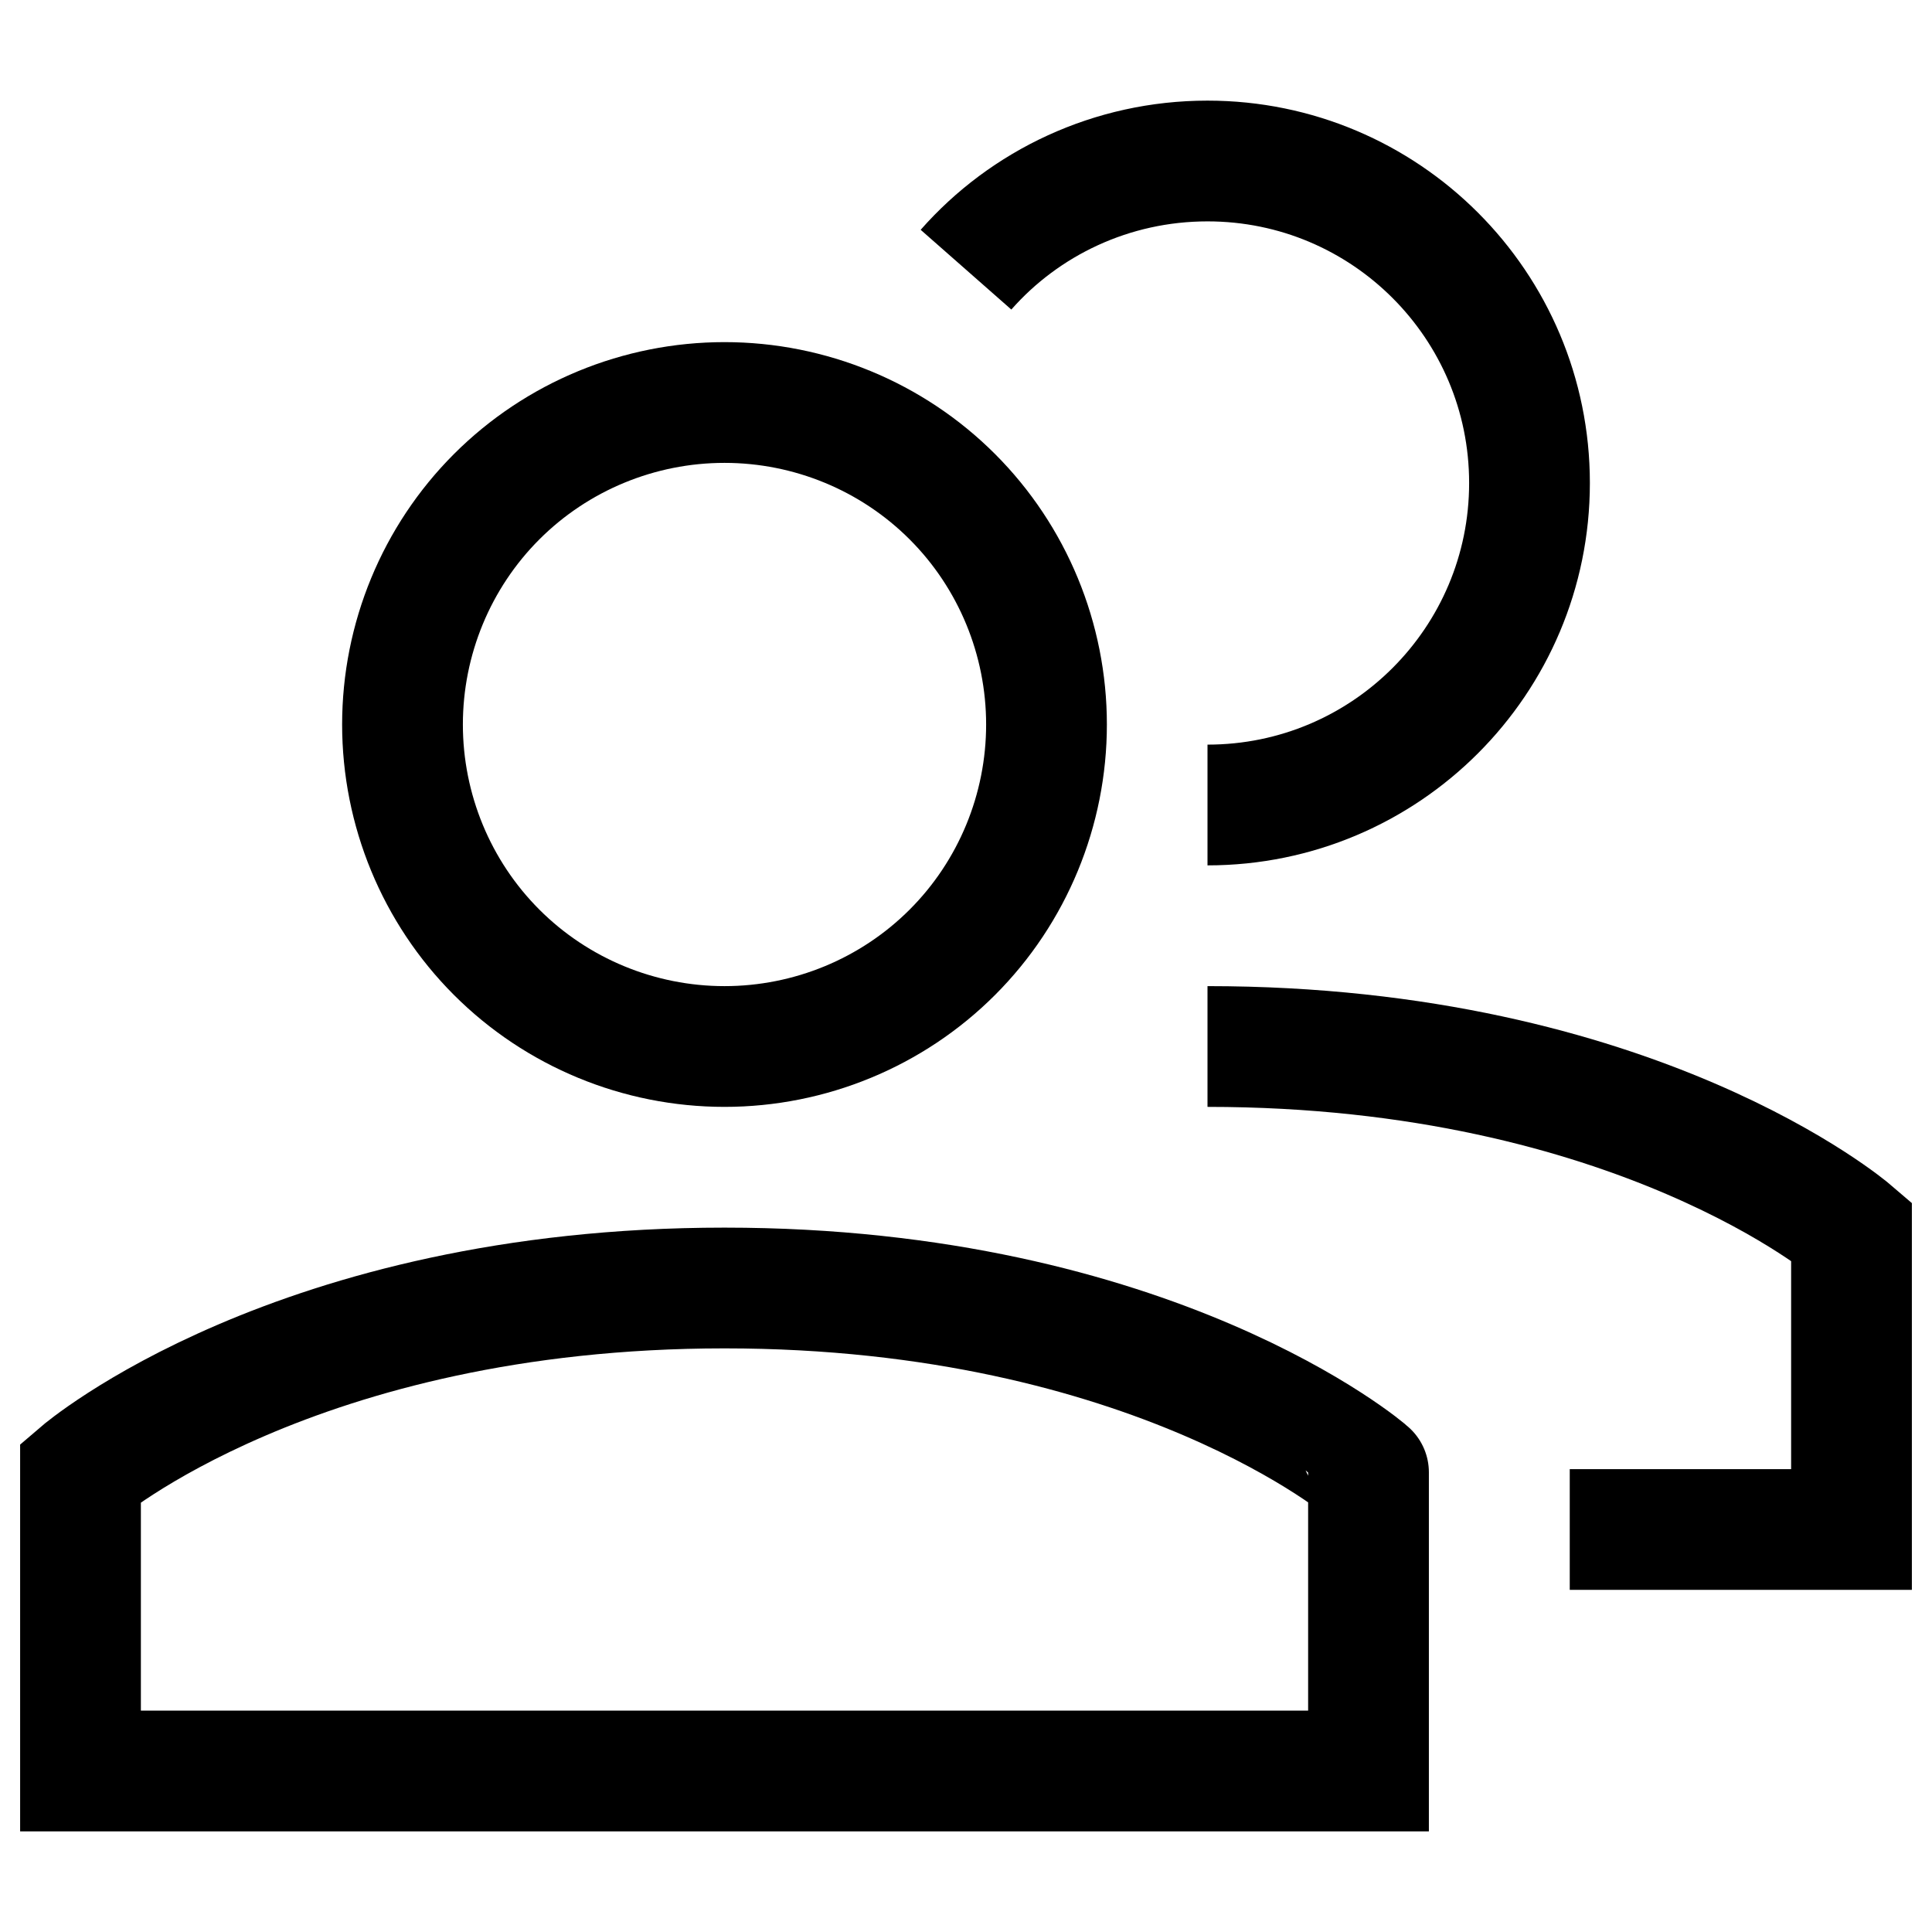
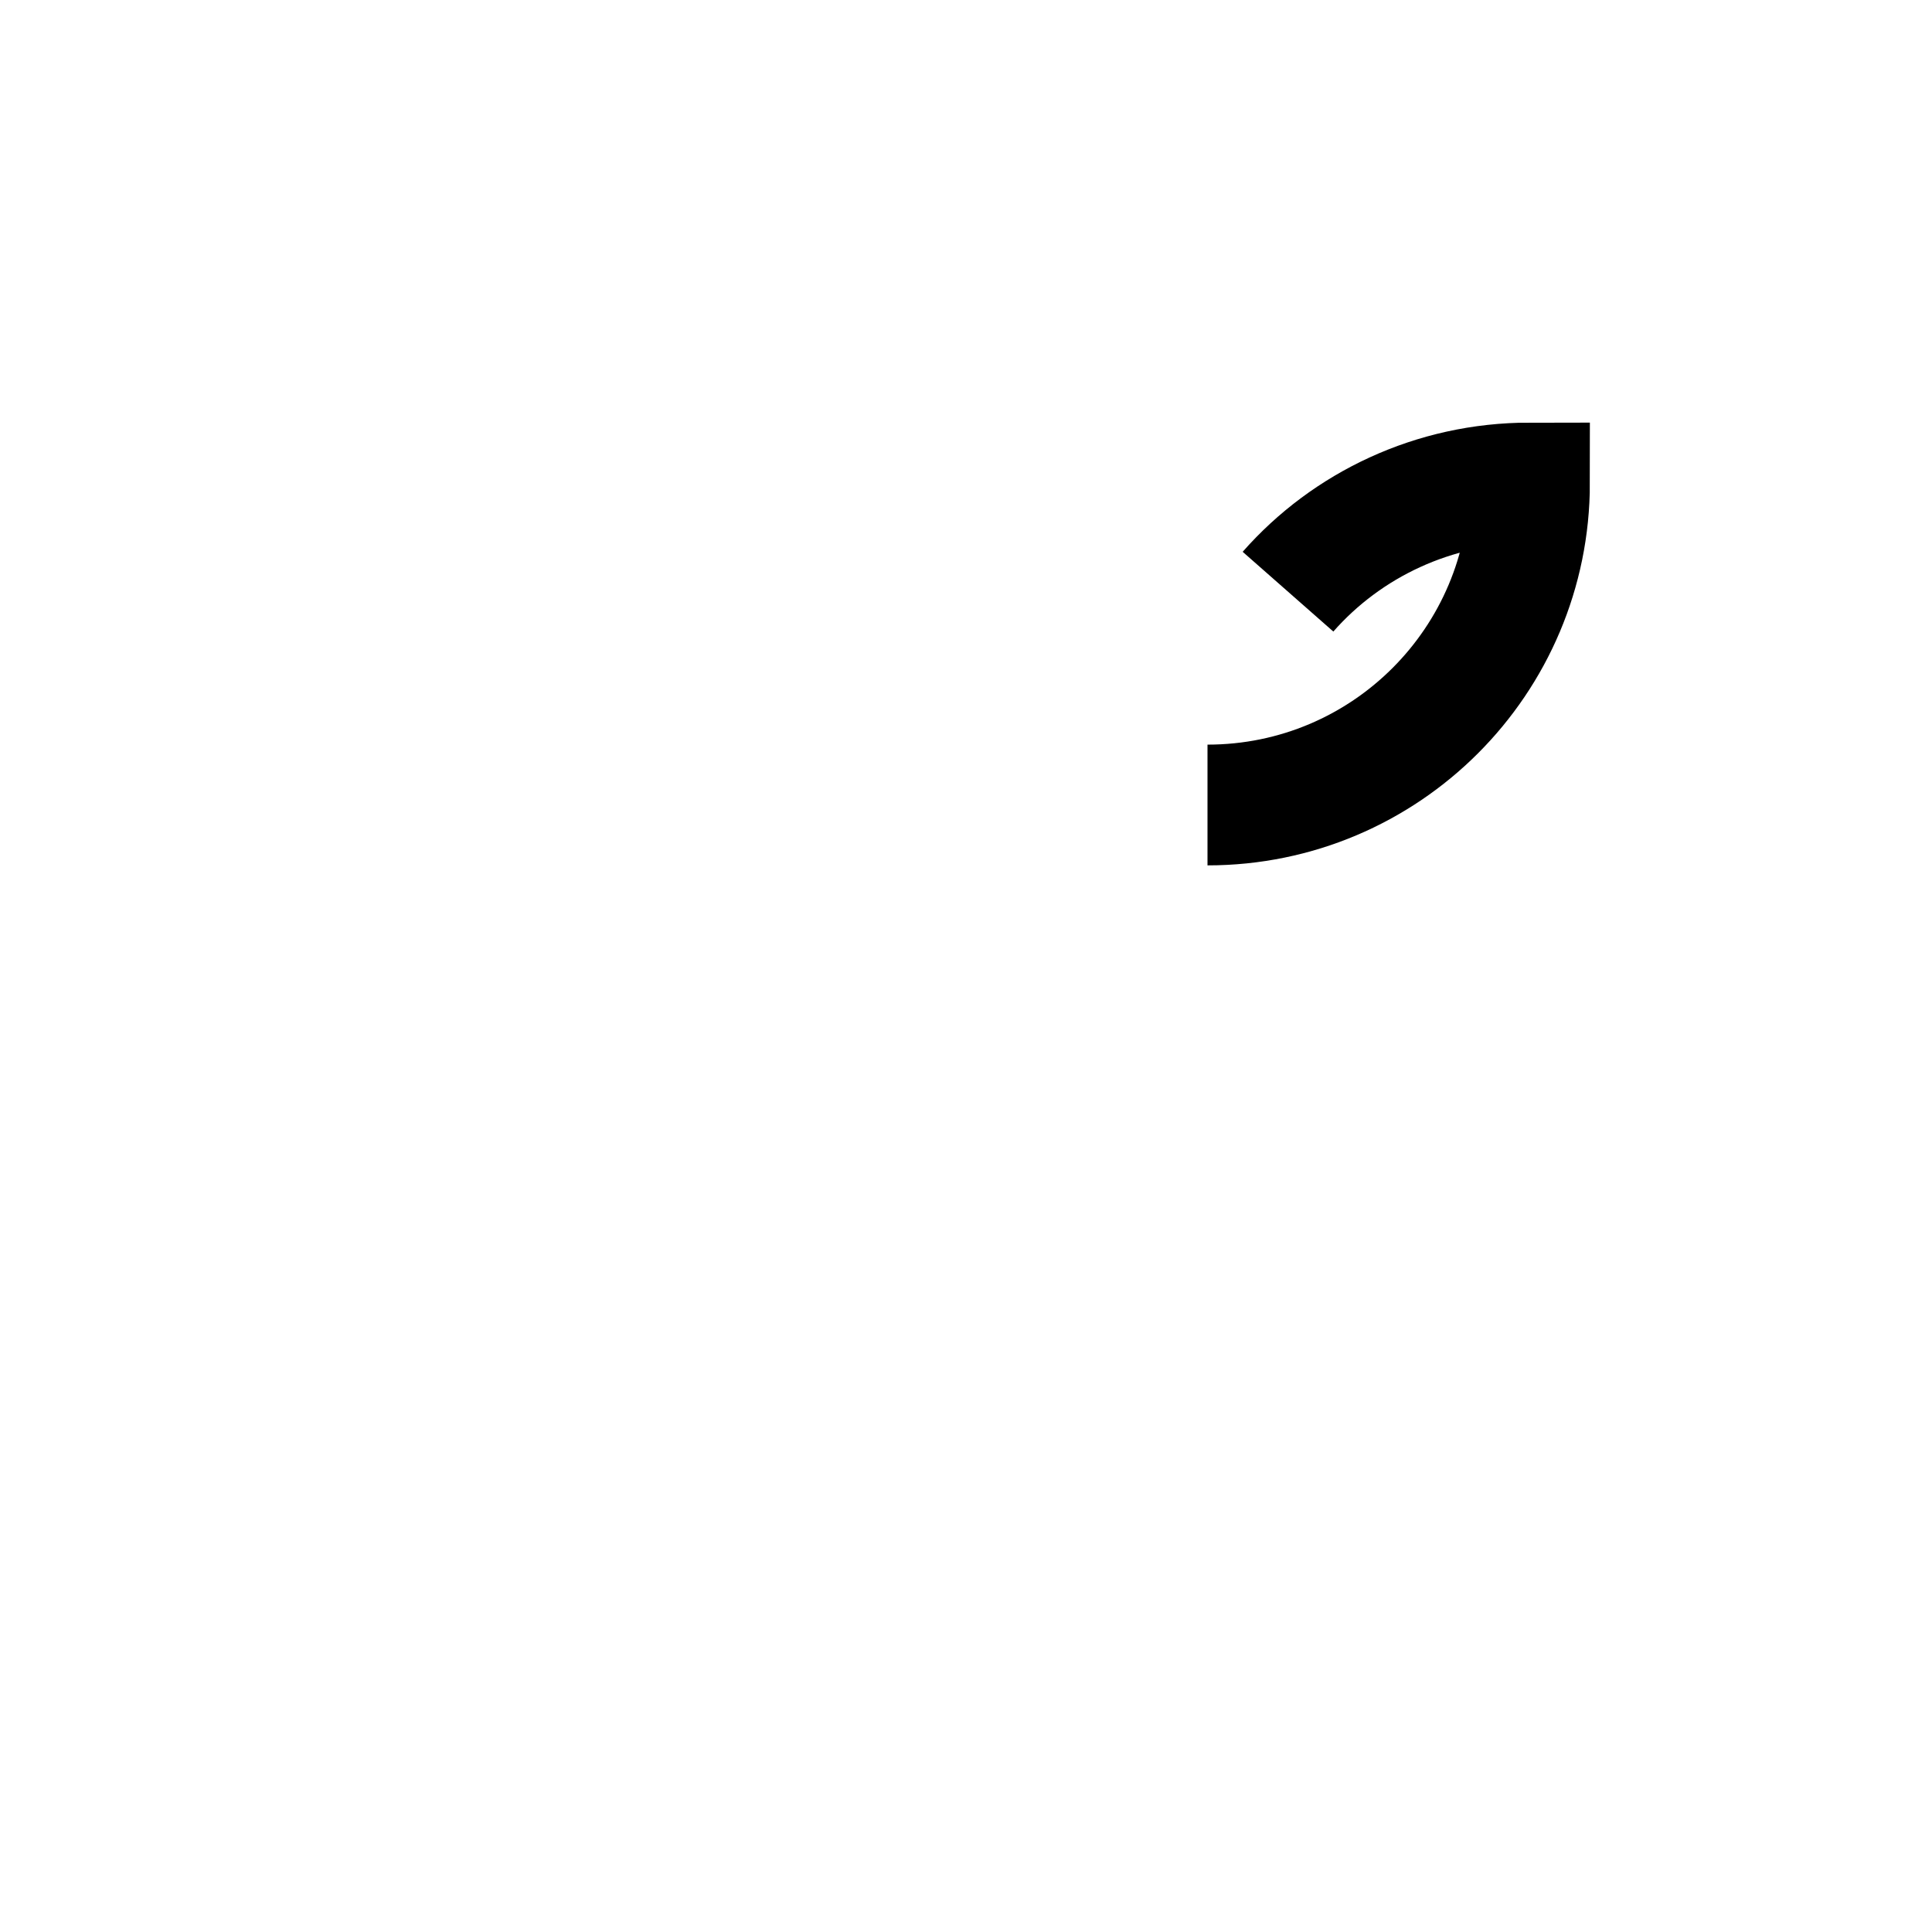
<svg xmlns="http://www.w3.org/2000/svg" version="1.1" id="Layer_1" x="0px" y="0px" viewBox="0 0 24 24" style="enable-background:new 0 0 24 24;" xml:space="preserve">
  <style type="text/css">
	.st0{fill:none;stroke:#000000;stroke-width:1.5;}
</style>
-   <path class="st0" d="M9,16c-5.33,0-8,2.29-8,2.29V22h16v-3.71C17,18.28,14.33,16,9,16z" />
-   <path class="st0" d="M5,9c0,1.06,0.42,2.08,1.17,2.83C6.92,12.58,7.94,13,9,13c1.06,0,2.08-0.42,2.83-1.17  C12.58,11.08,13,10.06,13,9s-0.42-2.08-1.17-2.83S10.06,5,9,5C7.94,5,6.92,5.42,6.17,6.17C5.42,6.92,5,7.94,5,9z" />
-   <path class="st0" d="M15,13c5.33,0,8,2.29,8,2.29V19h-3.5" />
-   <path class="st0" d="M15,10c2.21,0,4-1.79,4-4c0-2.21-1.79-4-4-4c-1.19,0-2.27,0.52-3,1.35" />
+   <path class="st0" d="M15,10c2.21,0,4-1.79,4-4c-1.19,0-2.27,0.52-3,1.35" />
</svg>